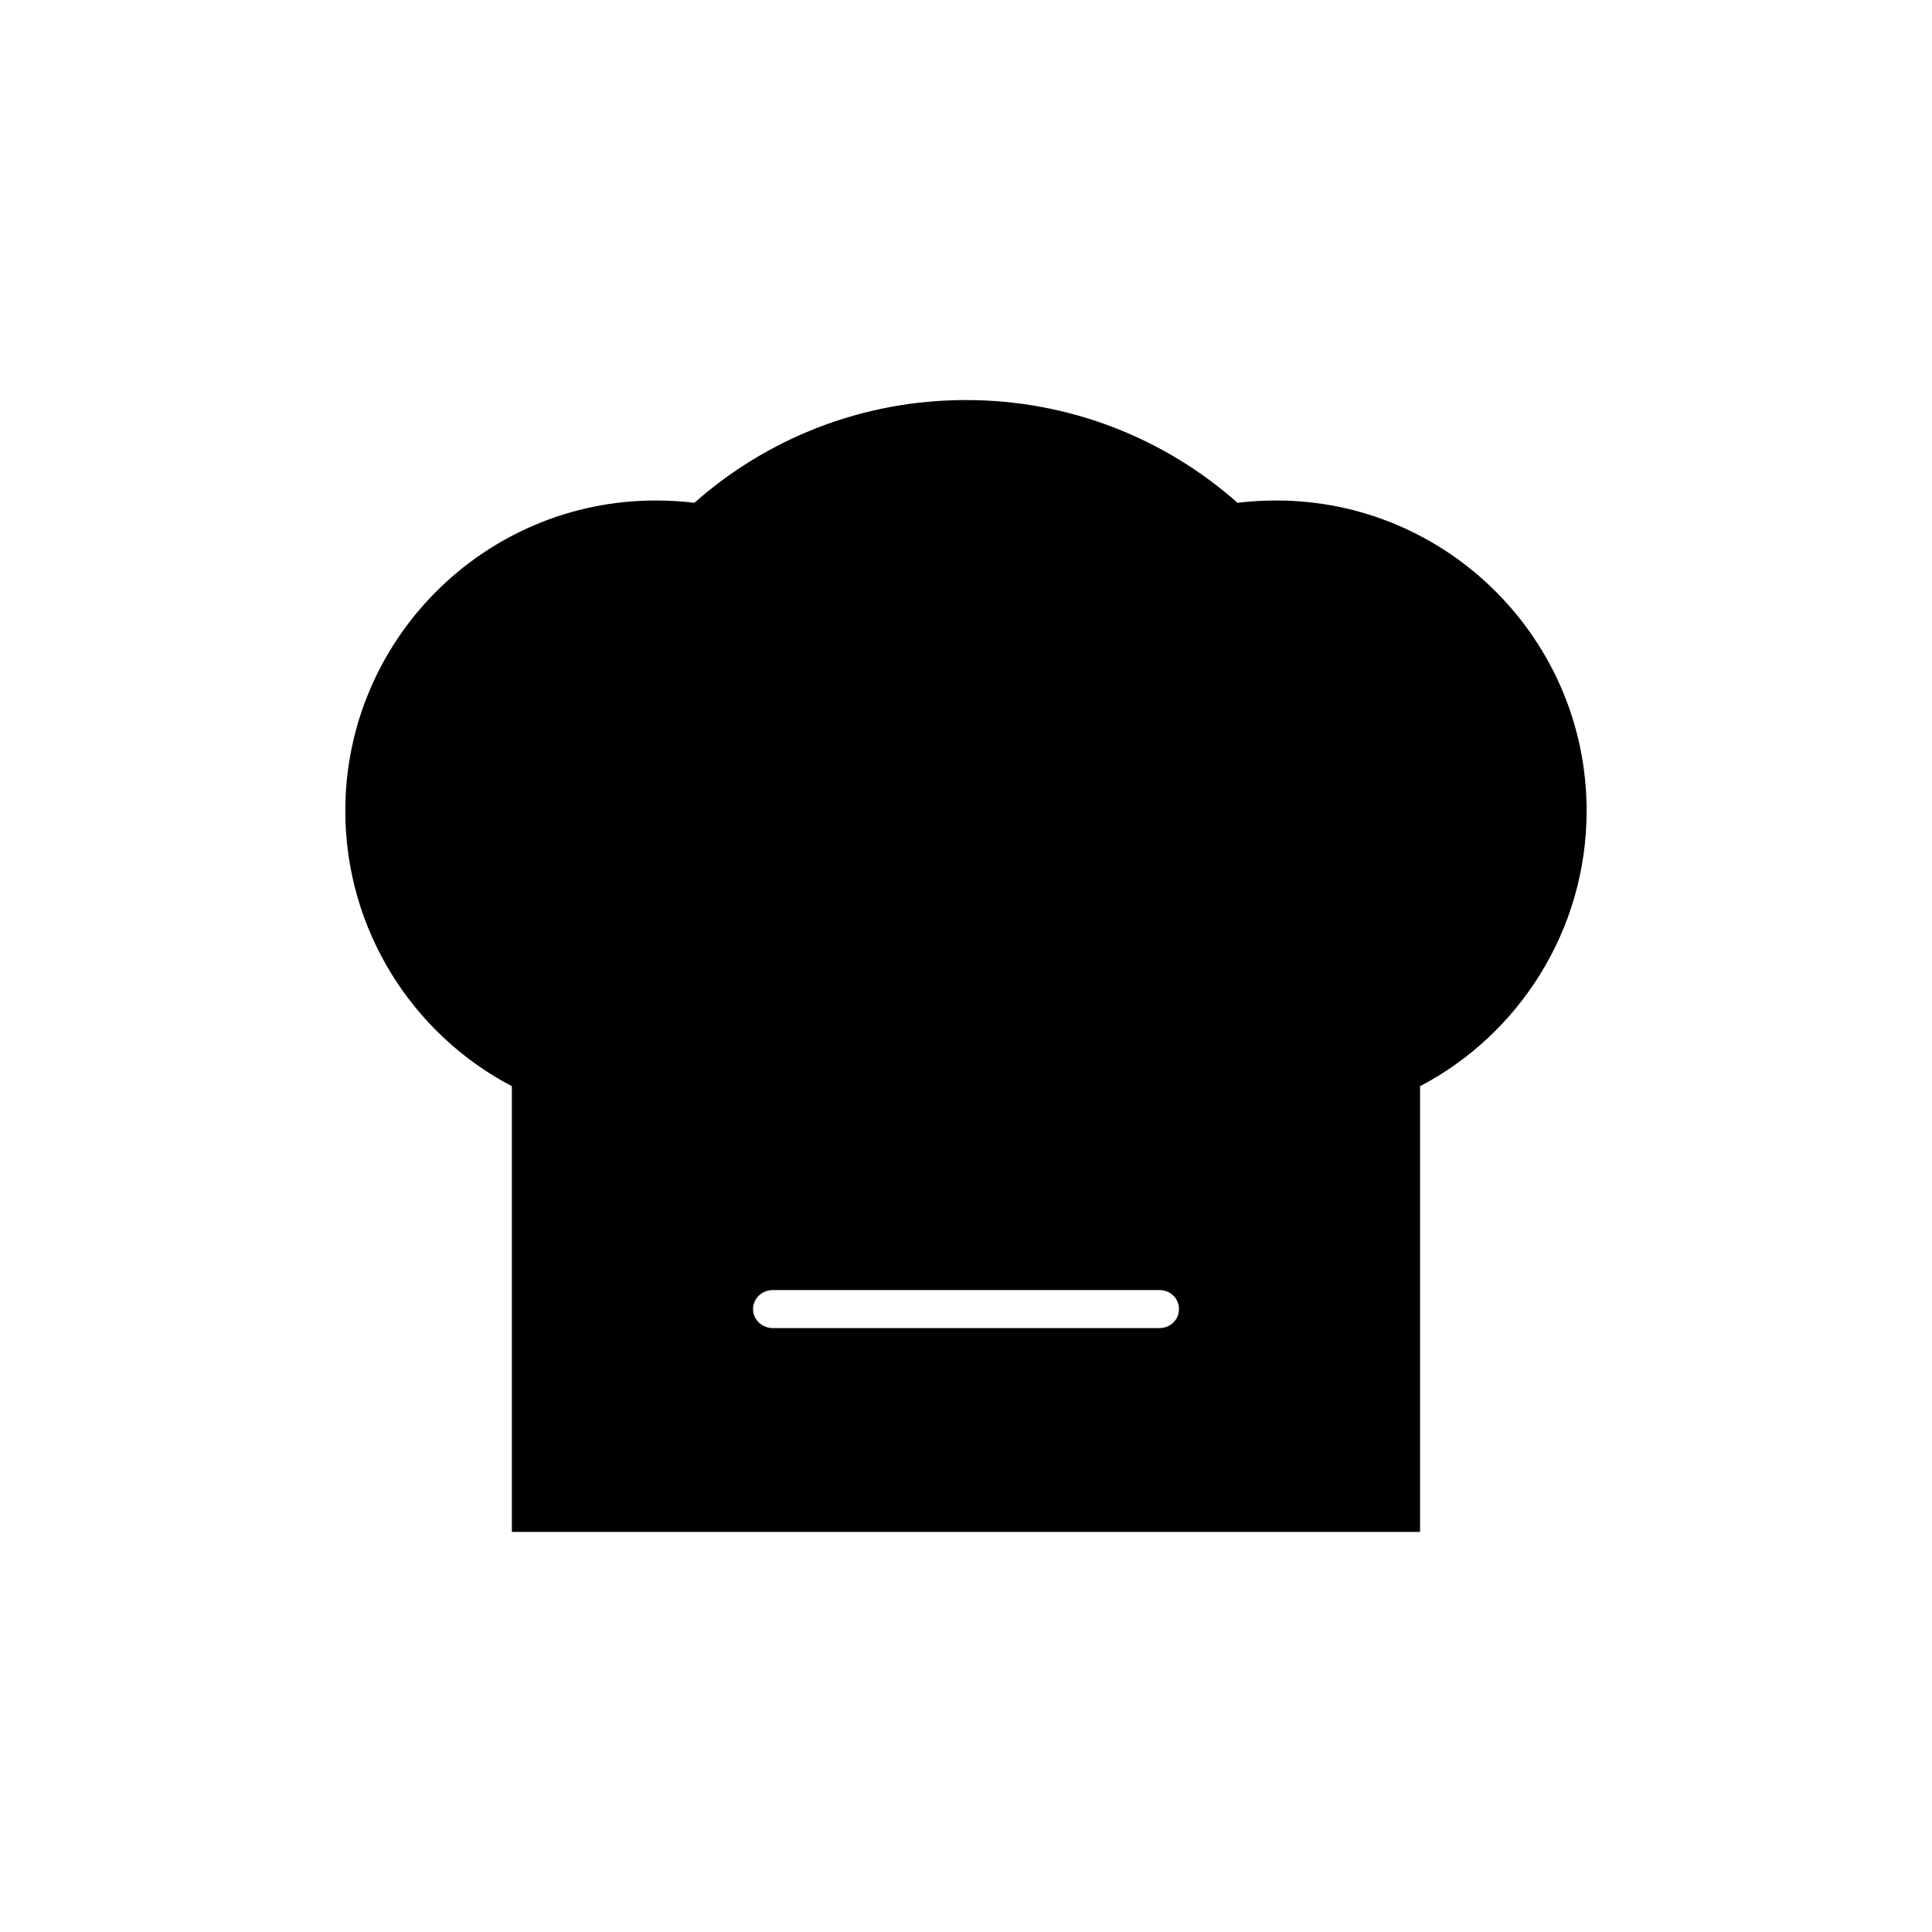
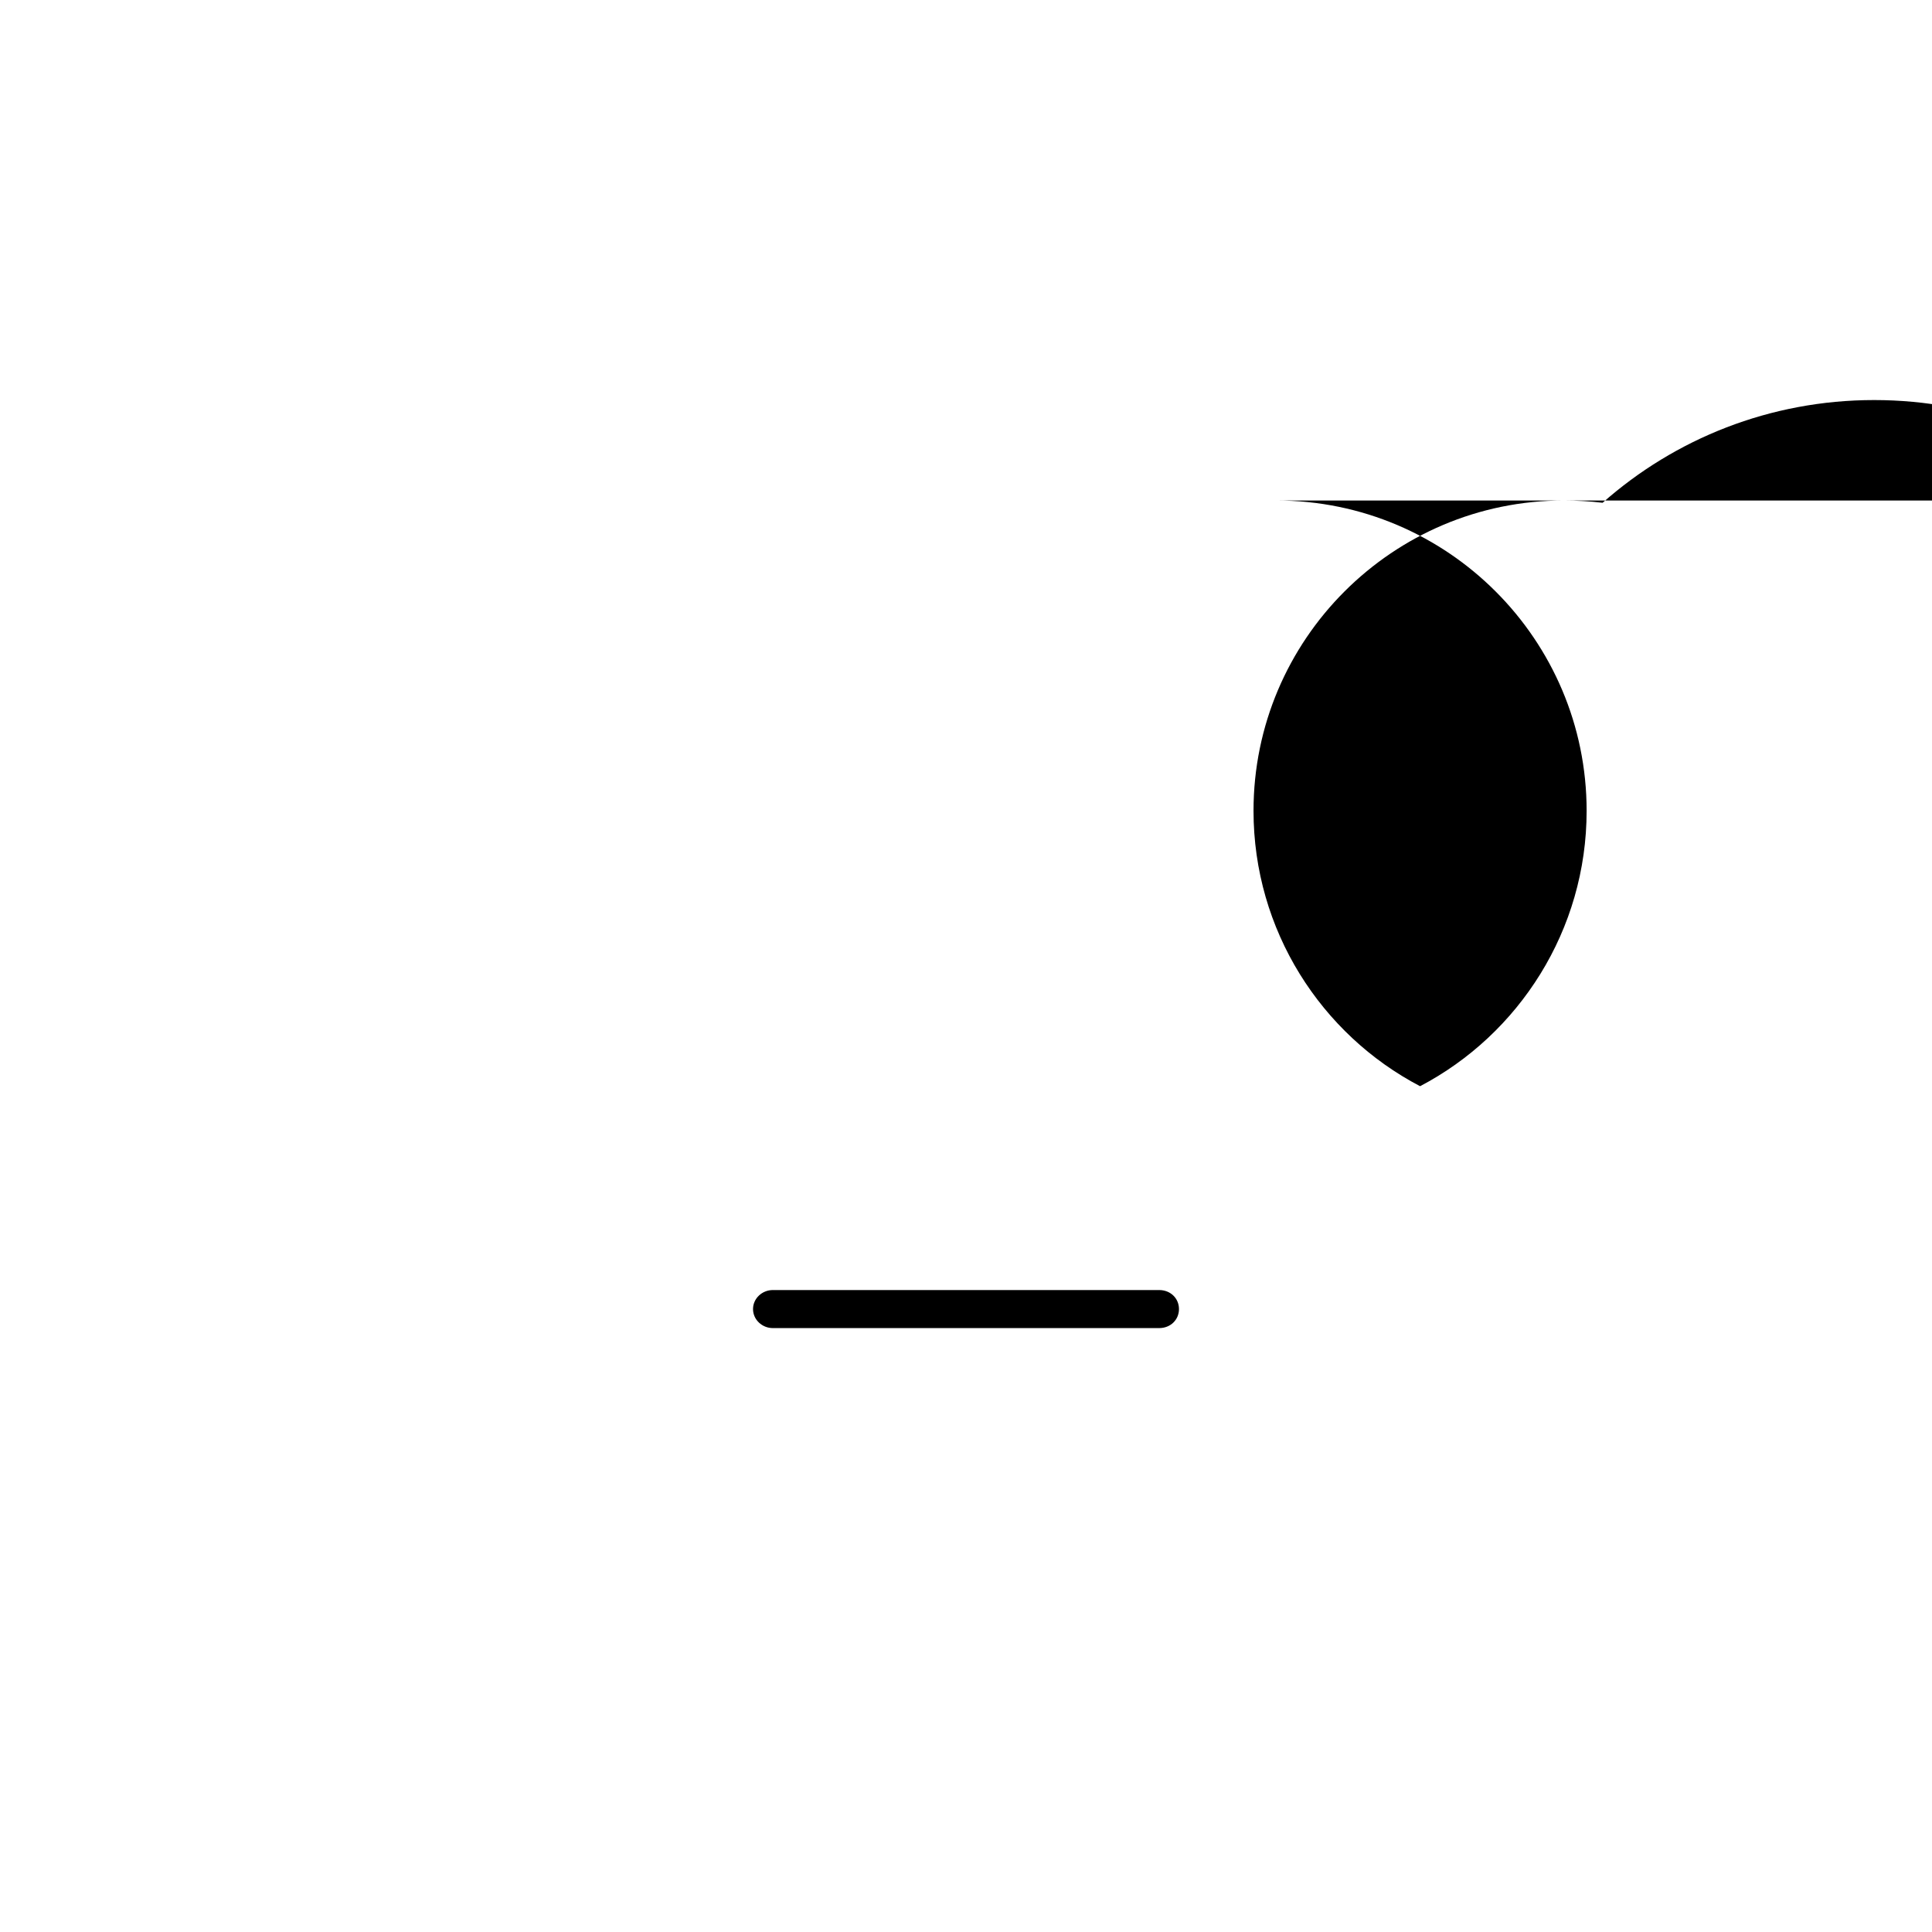
<svg xmlns="http://www.w3.org/2000/svg" width="1200pt" height="1200pt" version="1.1" viewBox="0 0 1200 1200">
-   <path d="m792.74 310.87c106.31 0 192.74 86.438 192.74 192.74 0 74.156-42.047 138.89-103.45 171.05v276.84h-564.1v-276.84c-61.406-32.109-103.45-96.844-103.45-171.05 0-106.31 86.438-192.74 192.74-192.74 8.016 0 16.078 0.469 24.094 1.406 44.859-39.703 103.92-63.797 168.66-63.797 64.738 0 123.79 24.094 168.66 63.797 8.016-0.938 16.078-1.406 24.094-1.406zm-312.74 514.03c-6.609 0-12.281-5.203-12.281-11.812s5.672-11.812 12.281-11.812h240c7.078 0 12.281 5.203 12.281 11.812s-5.203 11.812-12.281 11.812z" fill-rule="evenodd" />
+   <path d="m792.74 310.87c106.31 0 192.74 86.438 192.74 192.74 0 74.156-42.047 138.89-103.45 171.05v276.84v-276.84c-61.406-32.109-103.45-96.844-103.45-171.05 0-106.31 86.438-192.74 192.74-192.74 8.016 0 16.078 0.469 24.094 1.406 44.859-39.703 103.92-63.797 168.66-63.797 64.738 0 123.79 24.094 168.66 63.797 8.016-0.938 16.078-1.406 24.094-1.406zm-312.74 514.03c-6.609 0-12.281-5.203-12.281-11.812s5.672-11.812 12.281-11.812h240c7.078 0 12.281 5.203 12.281 11.812s-5.203 11.812-12.281 11.812z" fill-rule="evenodd" />
</svg>